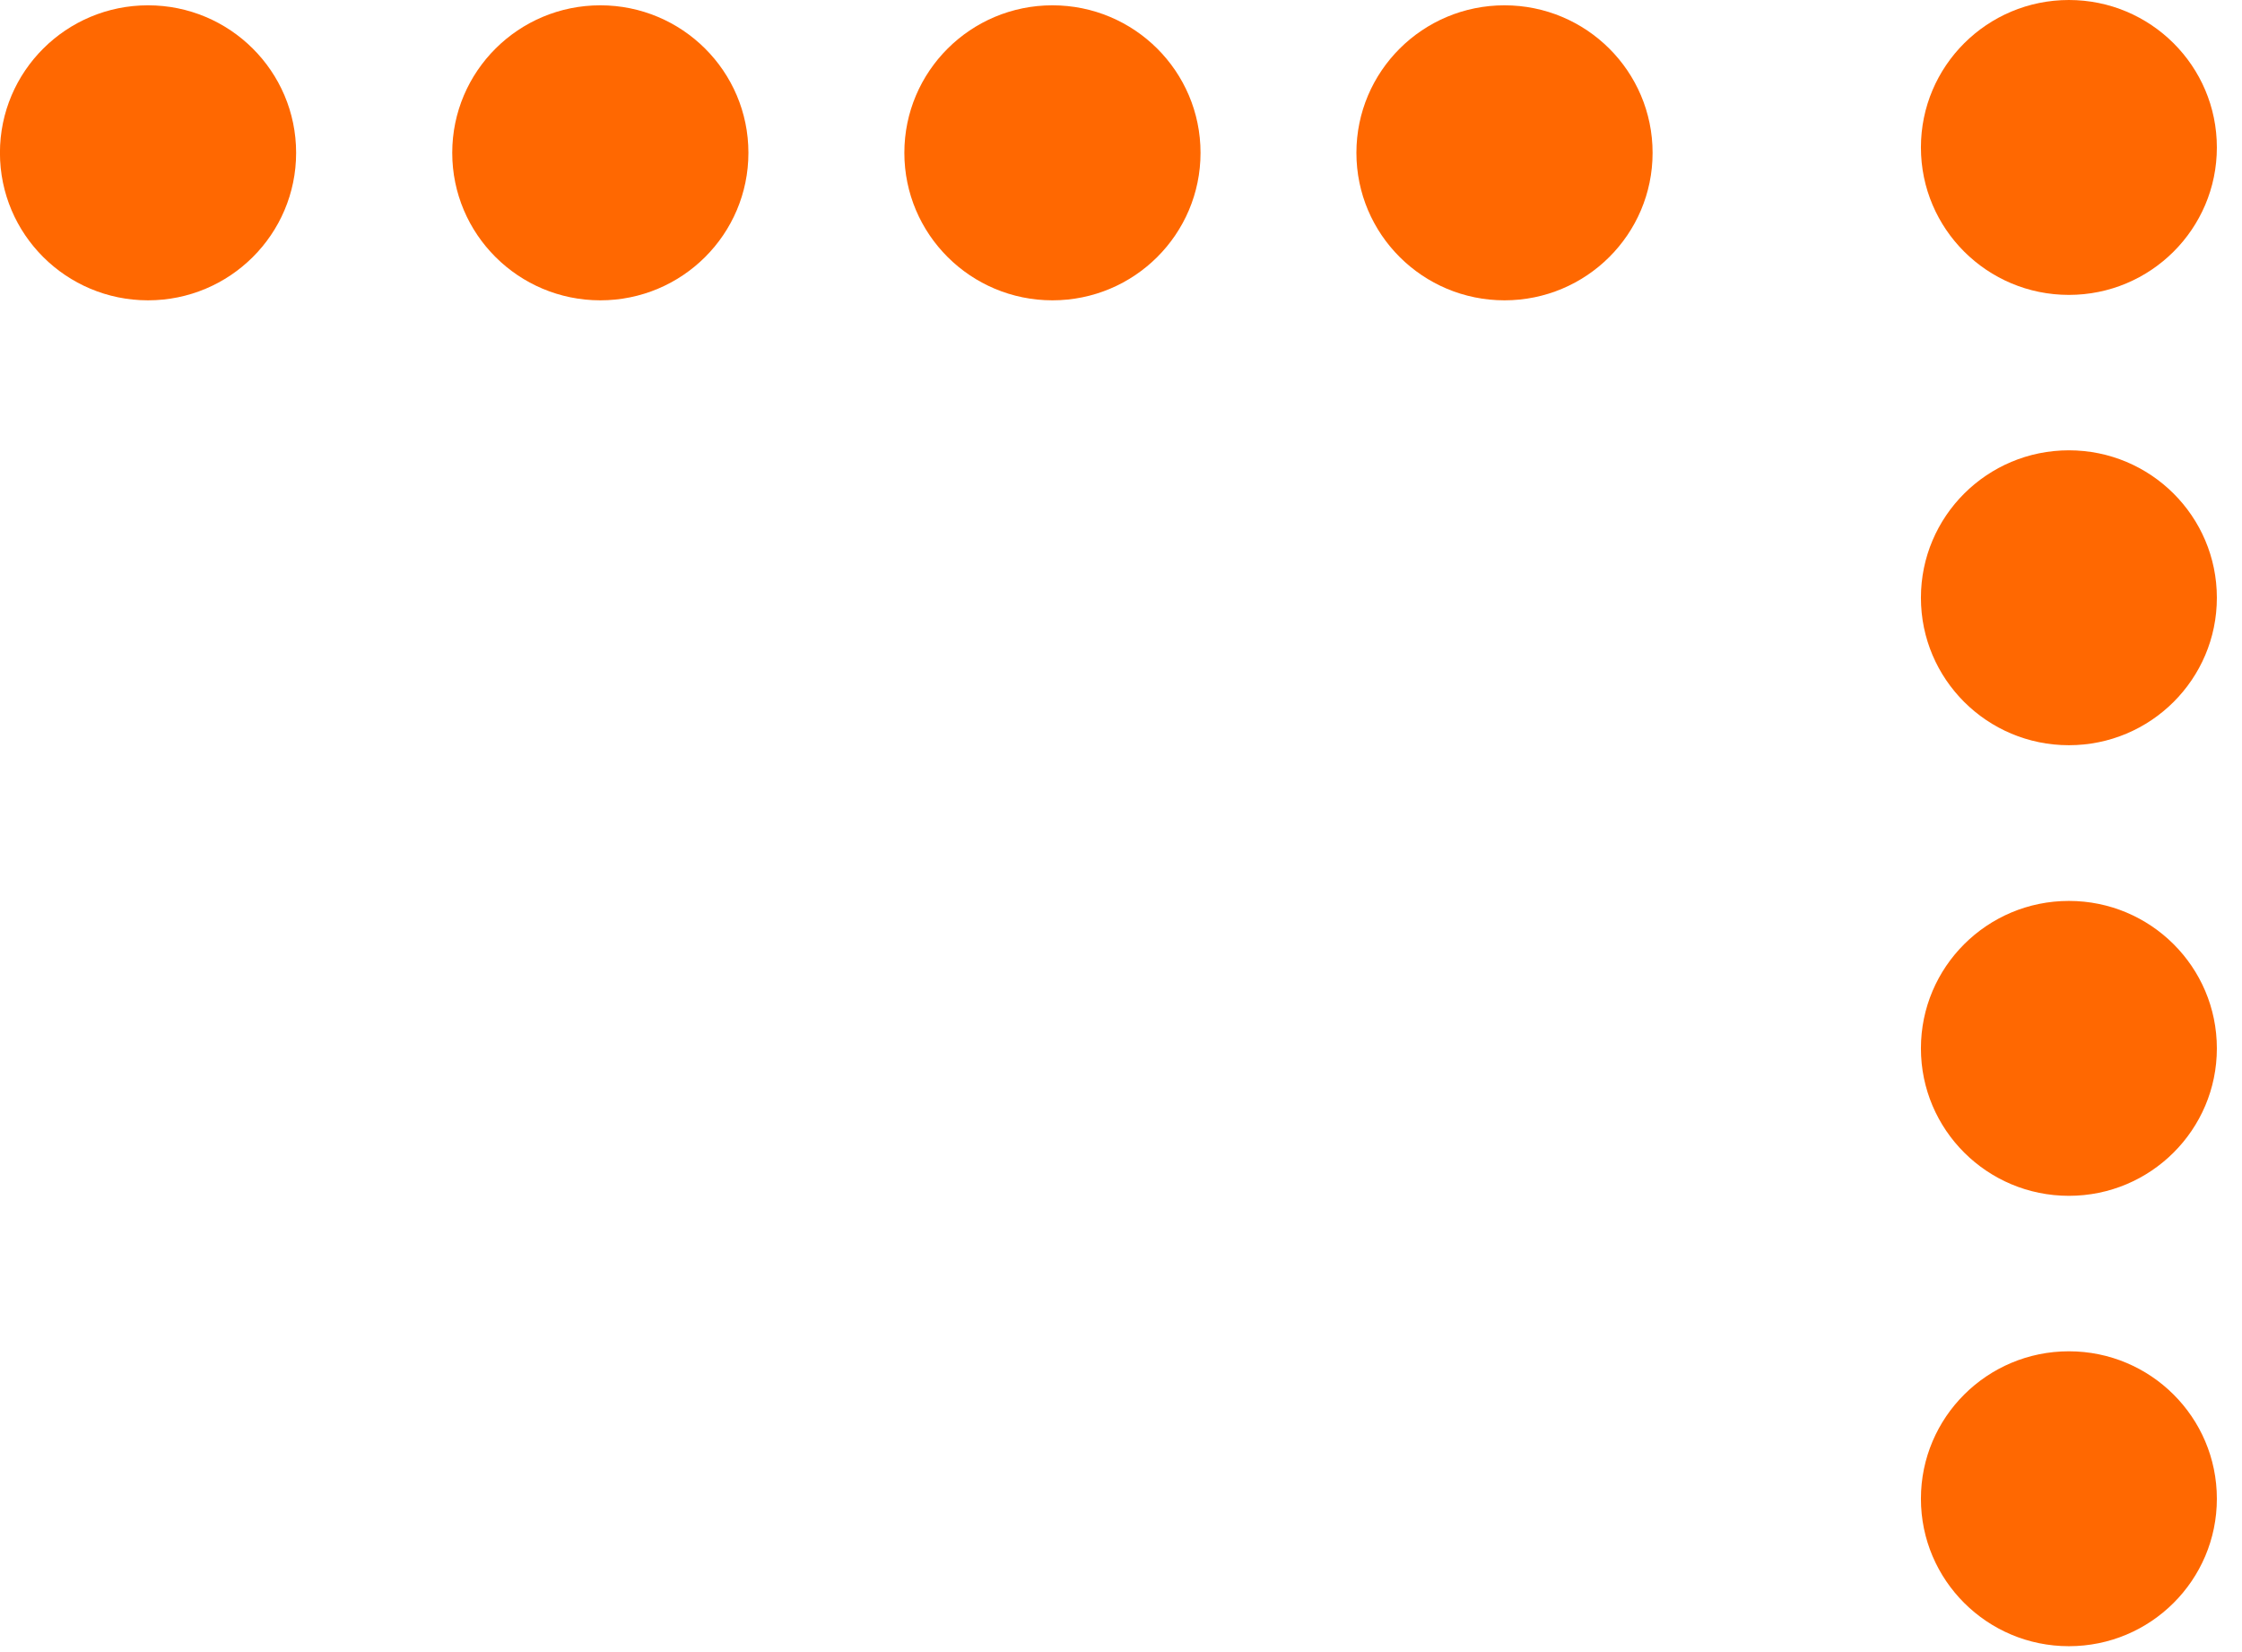
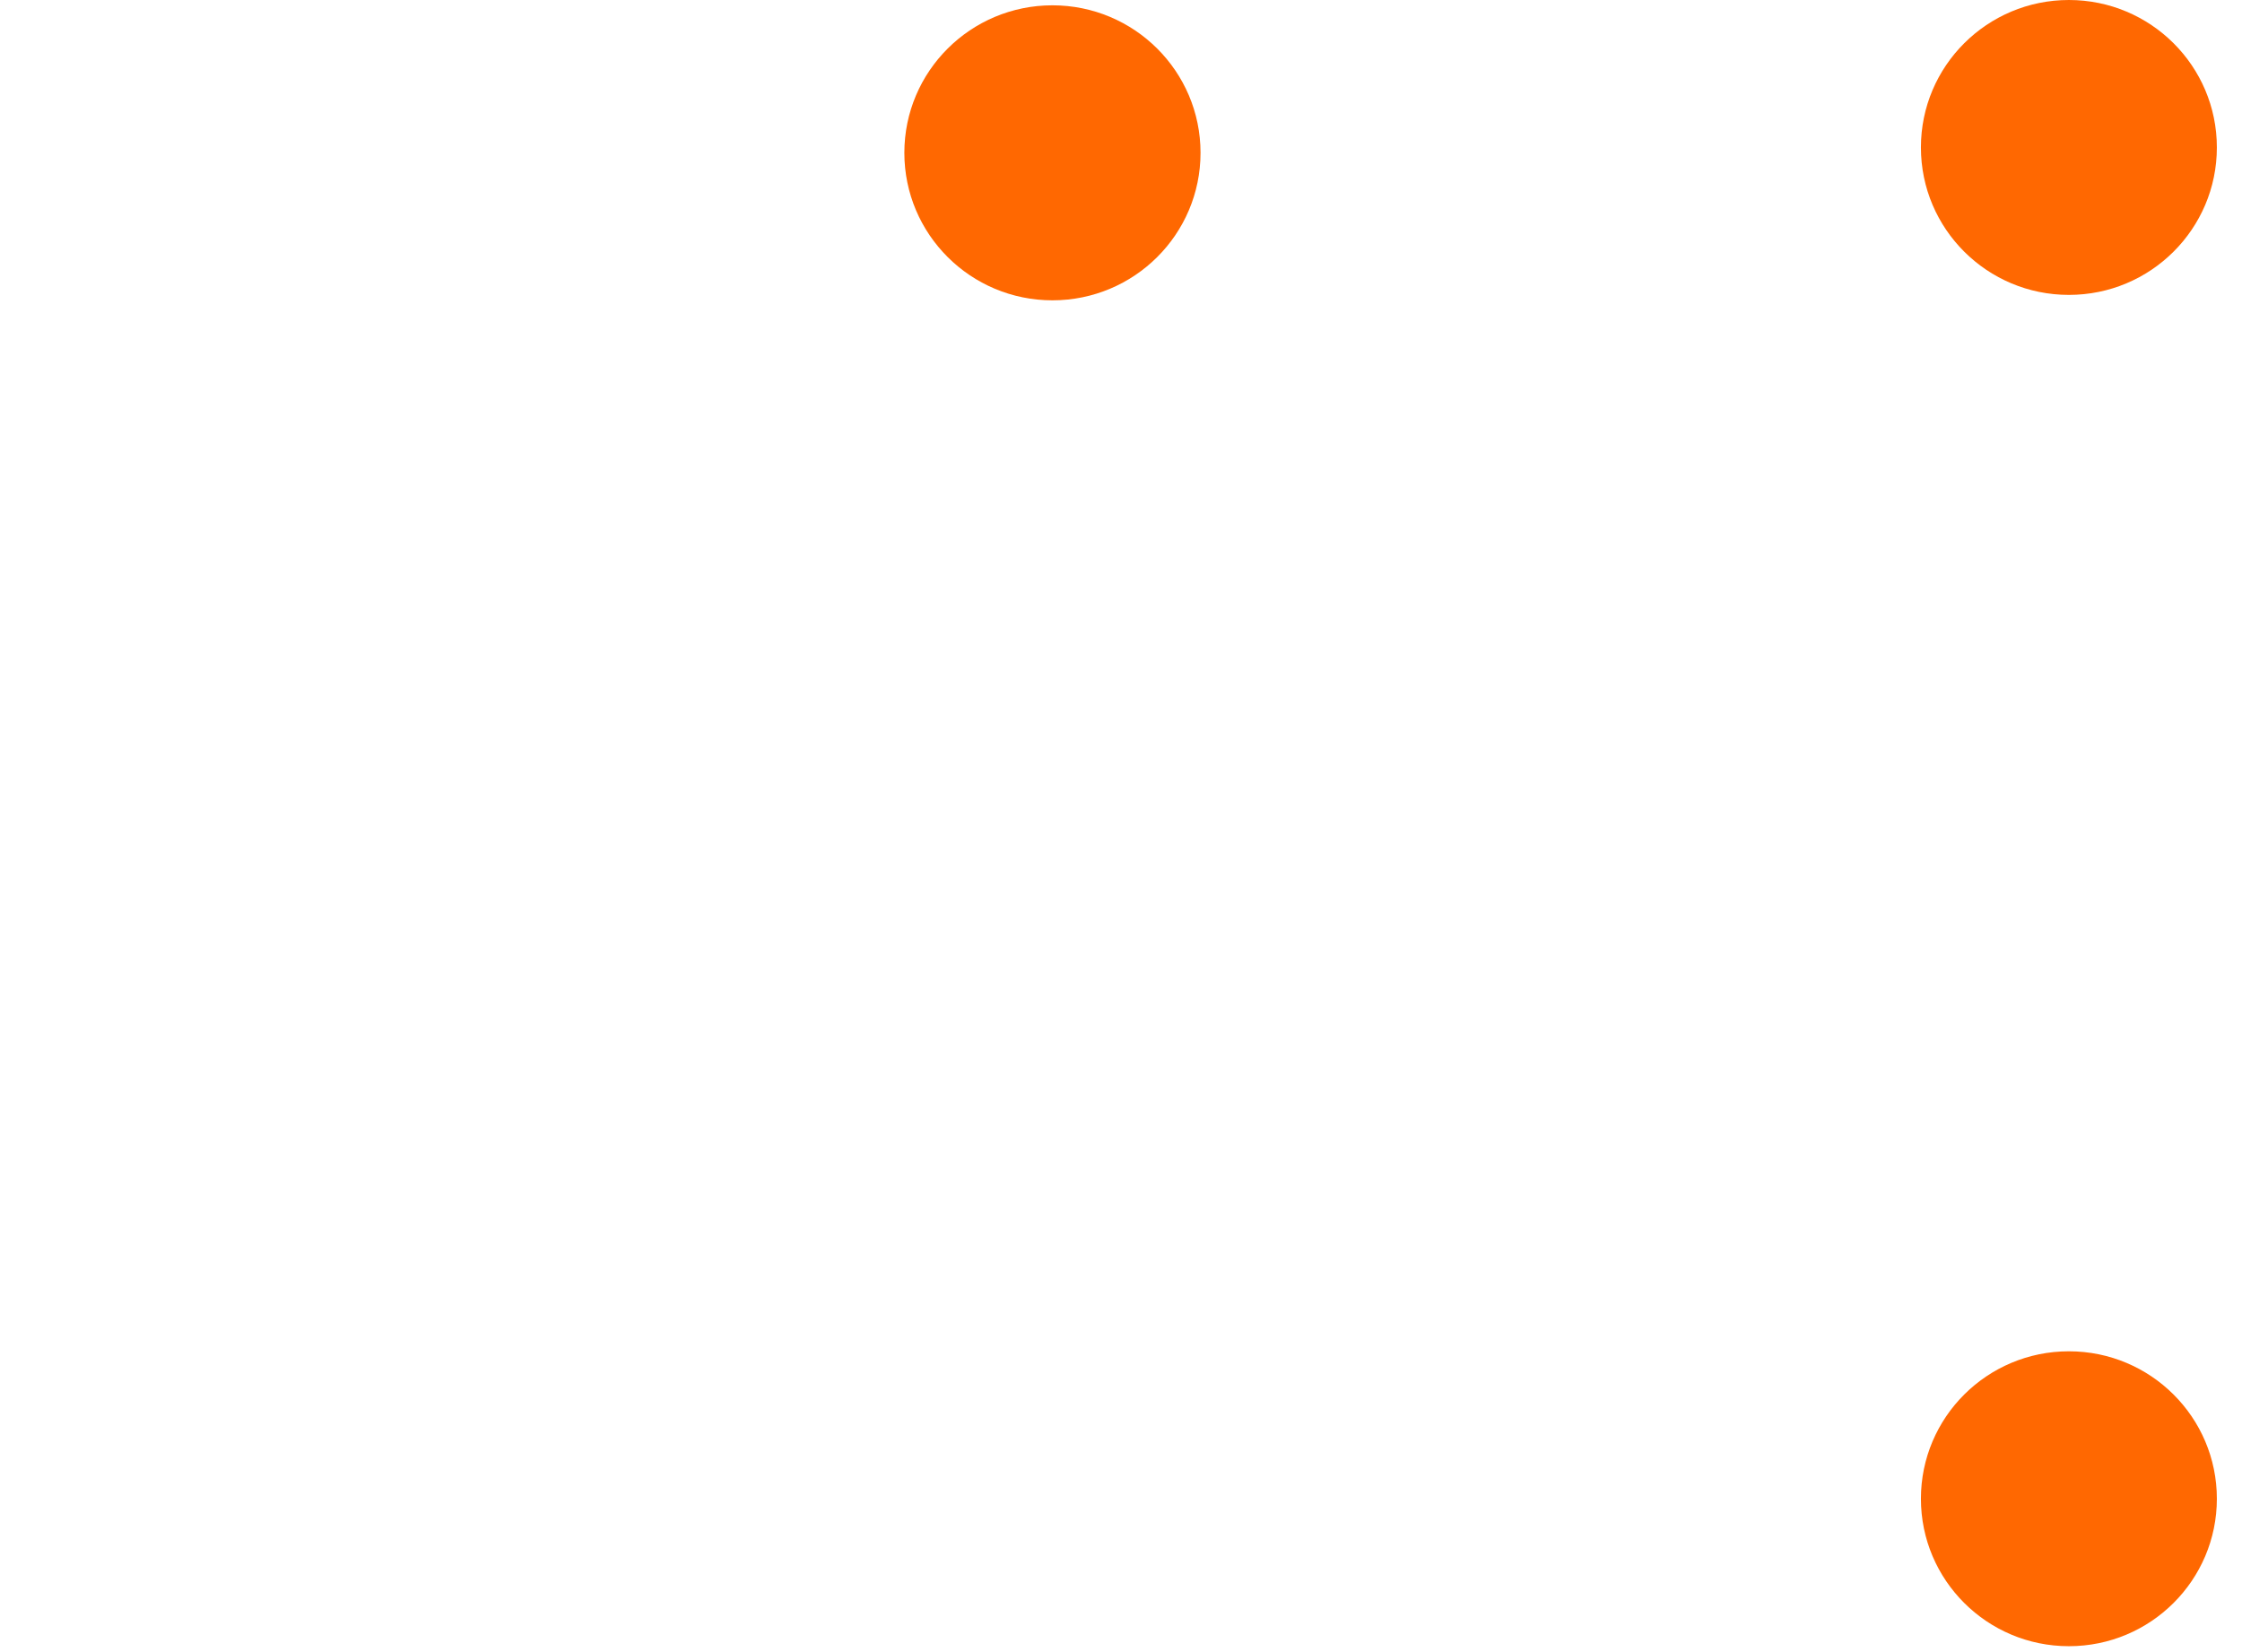
<svg xmlns="http://www.w3.org/2000/svg" width="38" height="28" viewBox="0 0 38 28" fill="none">
  <ellipse cx="35.066" cy="2.499" rx="2.499" ry="2.508" transform="rotate(90 35.066 2.499)" fill="#FF6801" />
-   <ellipse cx="35.066" cy="10.131" rx="2.499" ry="2.508" transform="rotate(90 35.066 10.131)" fill="#FF6801" />
-   <ellipse cx="35.066" cy="17.768" rx="2.499" ry="2.508" transform="rotate(90 35.066 17.768)" fill="#FF6801" />
  <ellipse cx="35.066" cy="25.401" rx="2.499" ry="2.508" transform="rotate(90 35.066 25.401)" fill="#FF6801" />
-   <ellipse cx="25.5" cy="2.59" rx="2.51" ry="2.5" transform="rotate(-180 25.5 2.59)" fill="#FF6801" />
  <ellipse cx="17.838" cy="2.59" rx="2.51" ry="2.5" transform="rotate(-180 17.838 2.59)" fill="#FF6801" />
-   <ellipse cx="10.175" cy="2.59" rx="2.51" ry="2.5" transform="rotate(-180 10.175 2.59)" fill="#FF6801" />
-   <ellipse cx="2.509" cy="2.59" rx="2.51" ry="2.5" transform="rotate(-180 2.509 2.59)" fill="#FF6801" />
</svg>